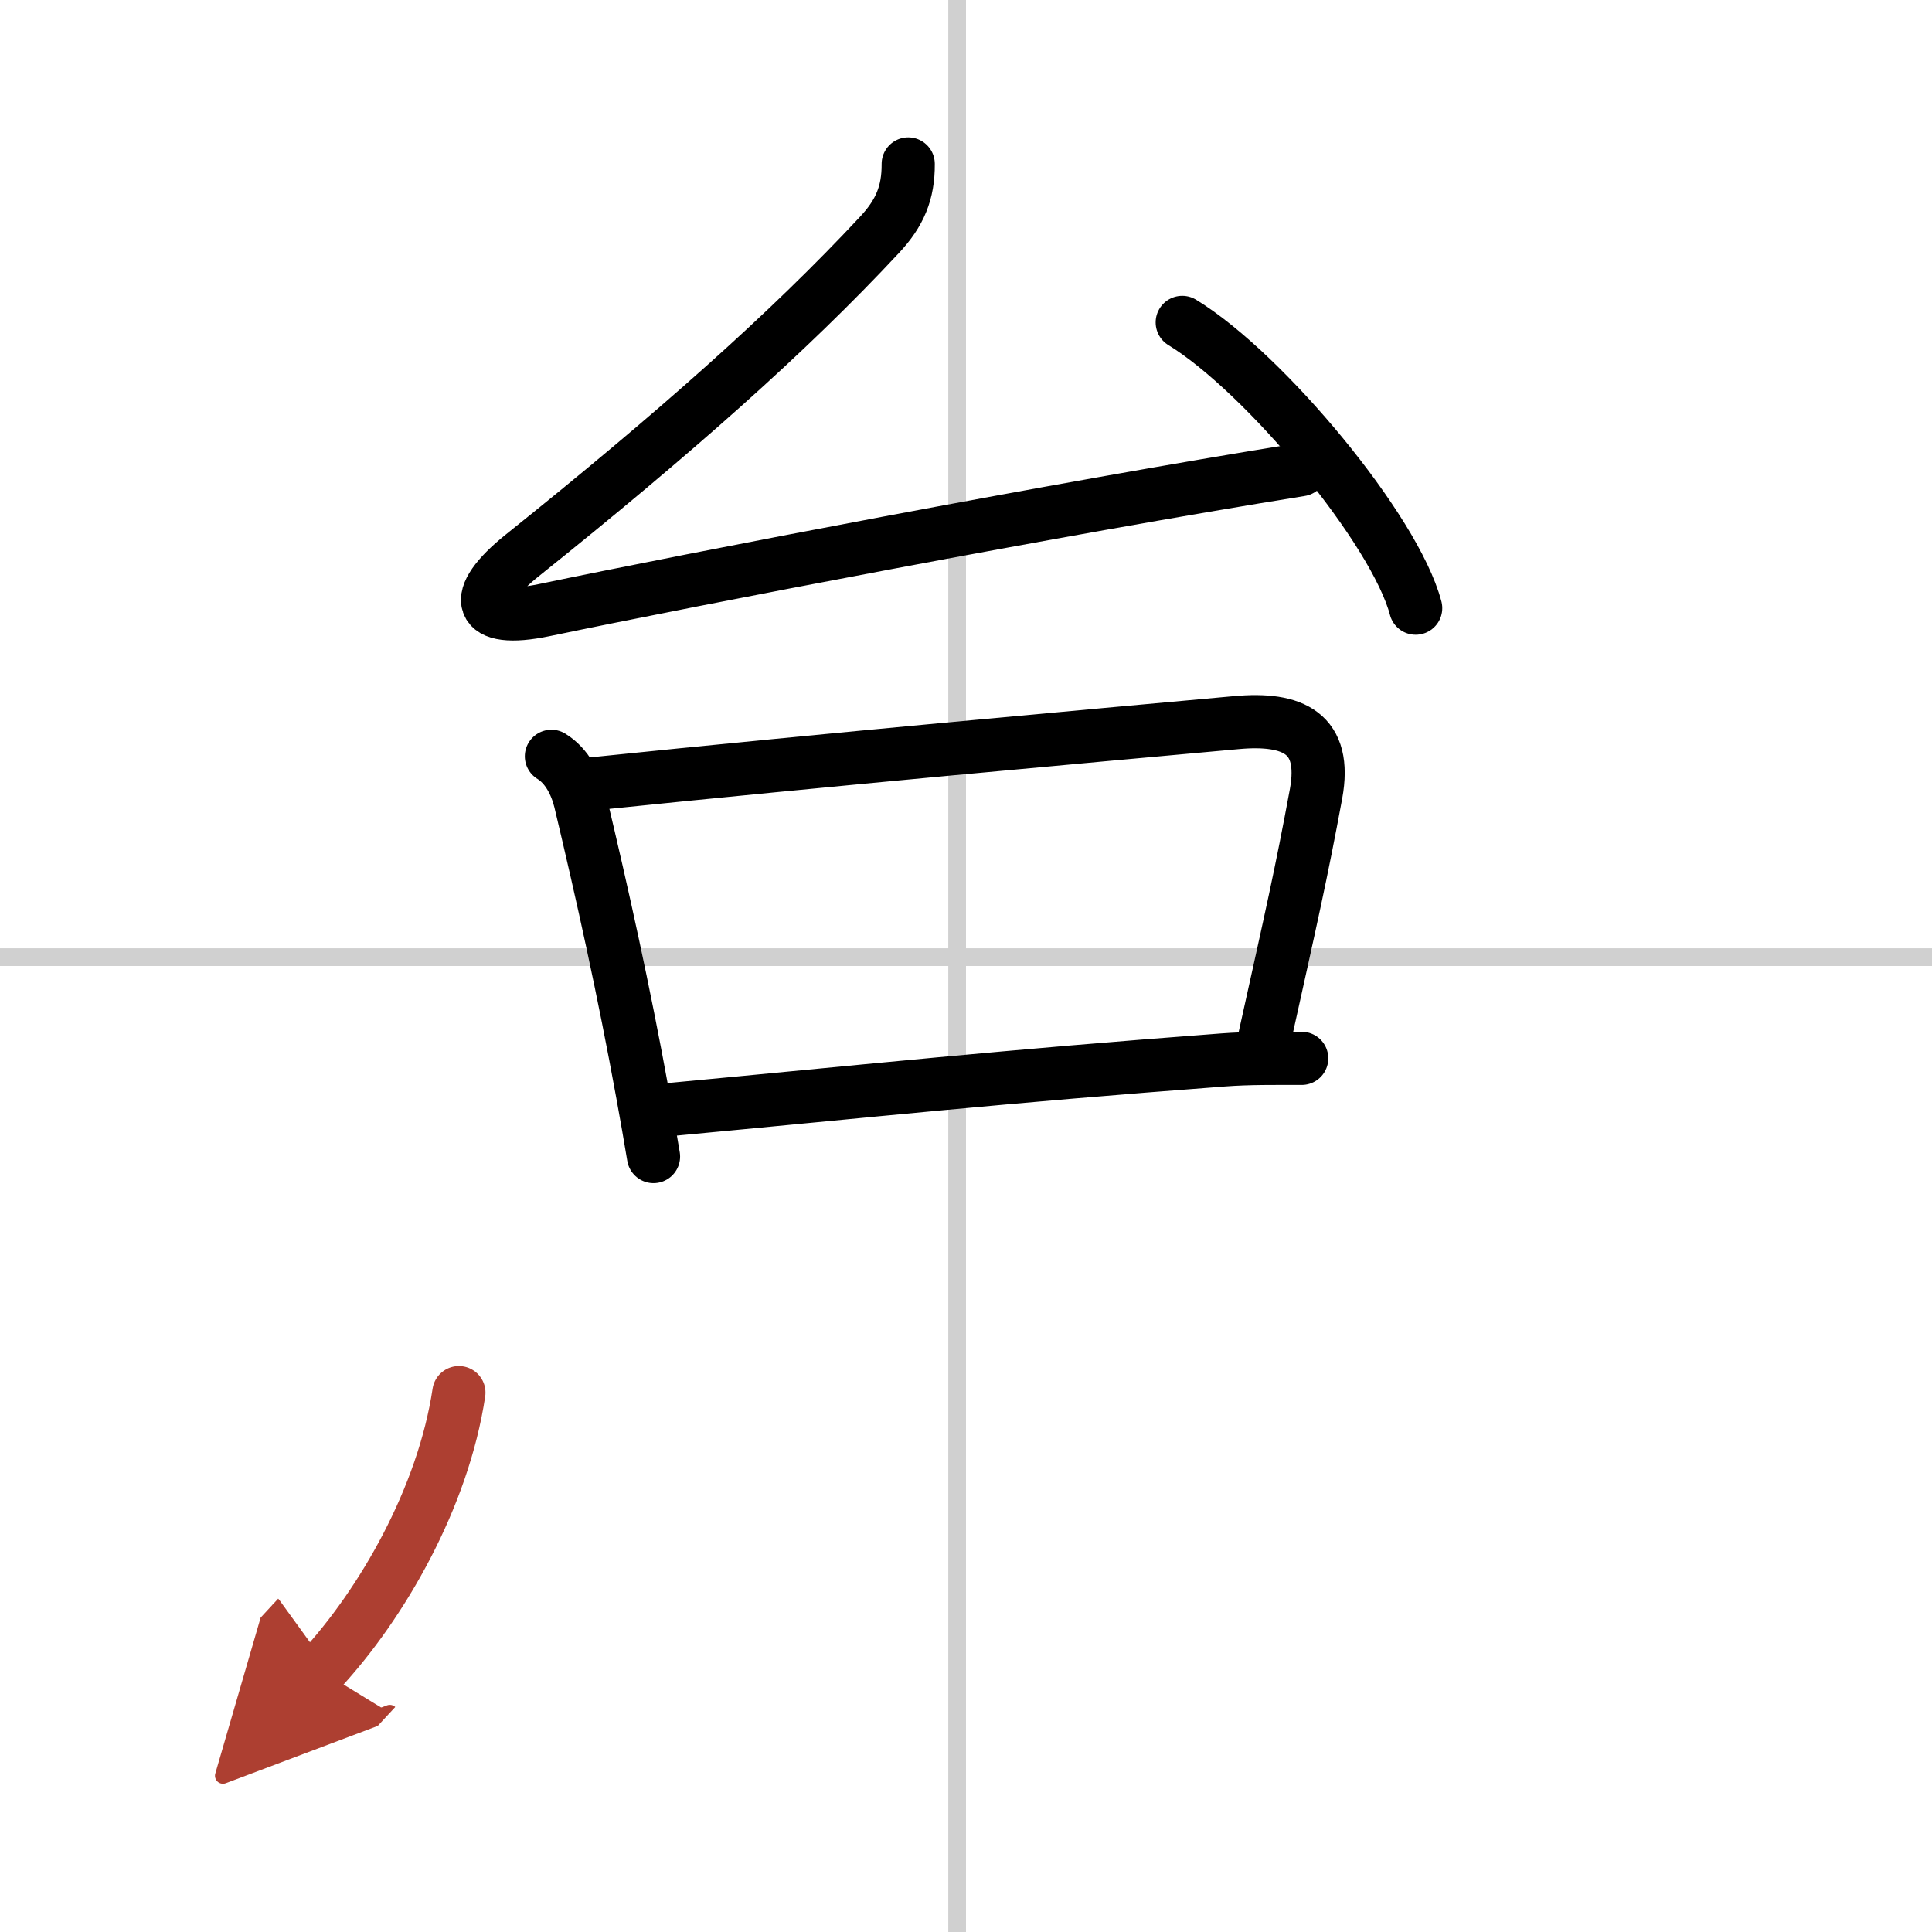
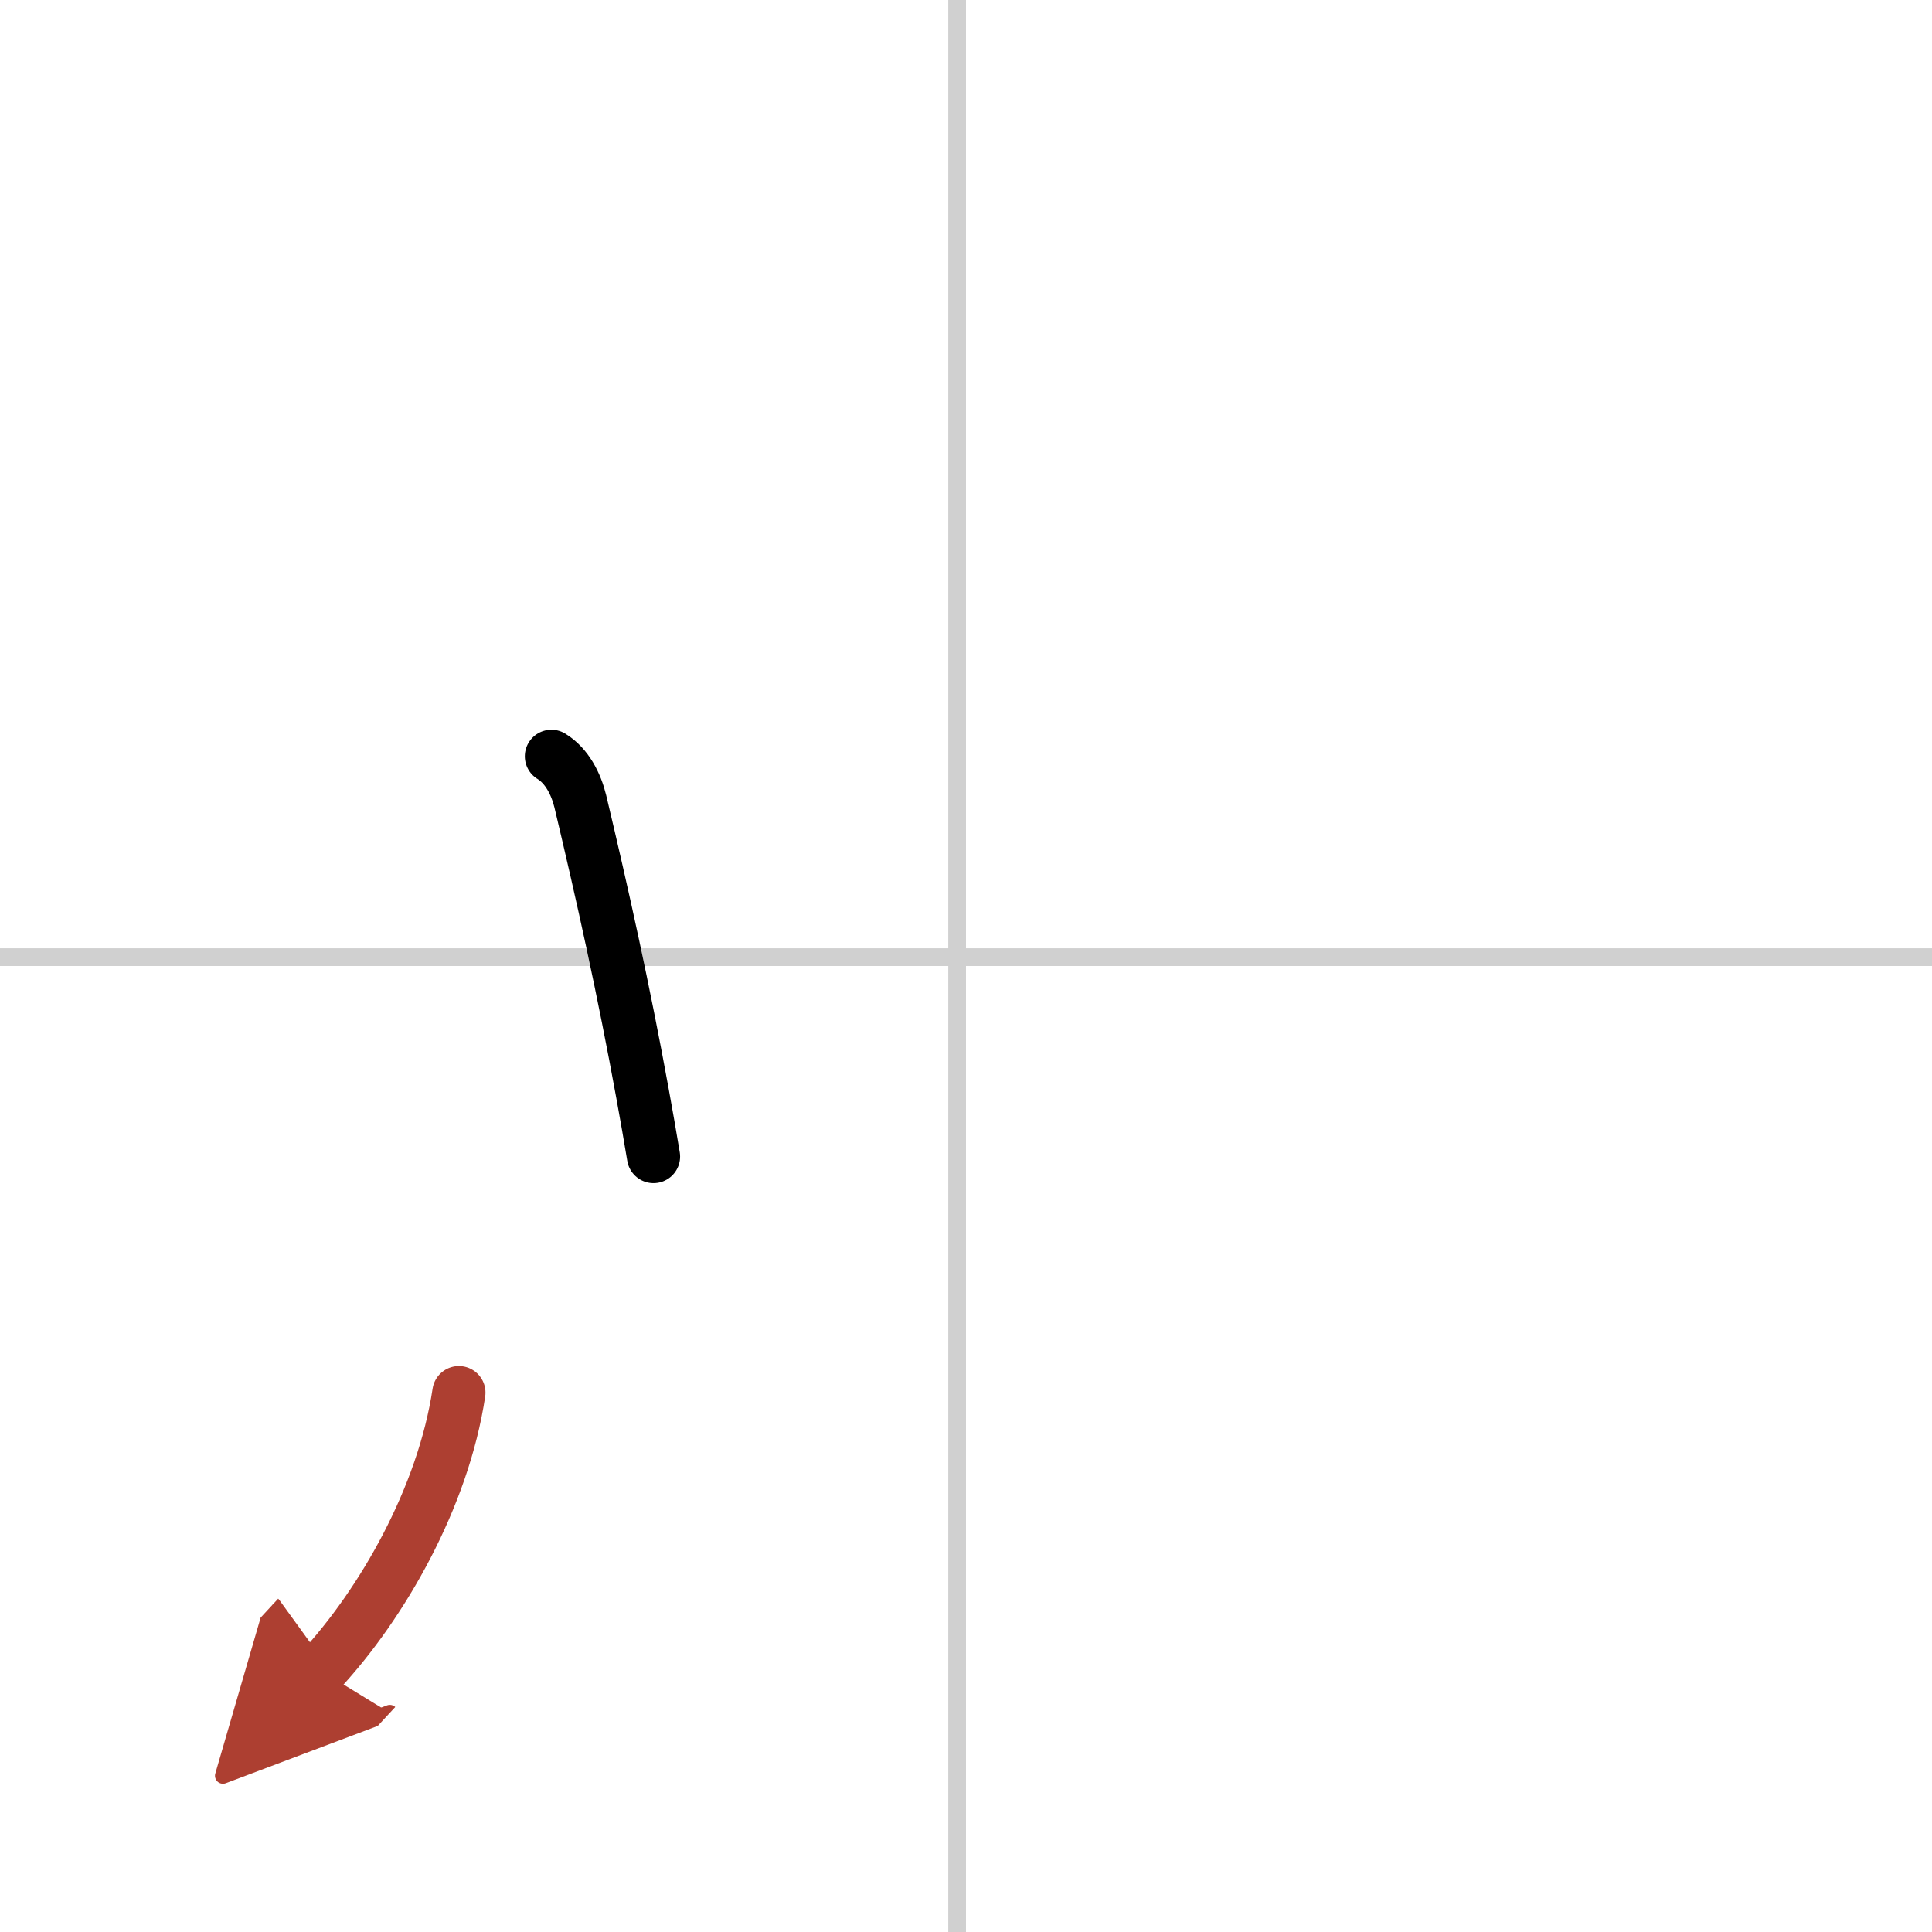
<svg xmlns="http://www.w3.org/2000/svg" width="400" height="400" viewBox="0 0 109 109">
  <defs>
    <marker id="a" markerWidth="4" orient="auto" refX="1" refY="5" viewBox="0 0 10 10">
      <polyline points="0 0 10 5 0 10 1 5" fill="#ad3f31" stroke="#ad3f31" />
    </marker>
  </defs>
  <g fill="none" stroke="#000" stroke-linecap="round" stroke-linejoin="round" stroke-width="3">
-     <rect width="100%" height="100%" fill="#fff" stroke="#fff" />
    <line x1="54" x2="54" y2="109" stroke="#d0d0d0" stroke-width="1" />
    <line x2="109" y1="54" y2="54" stroke="#d0d0d0" stroke-width="1" />
-     <path d="M51.24,9.25c0.01,1.62-0.47,2.77-1.62,4C44.5,18.75,38,24.5,29.47,31.33c-2.97,2.38-2.58,3.89,1.24,3.09c8.24-1.72,29.07-5.74,42.67-7.92" />
-     <path d="m66.7 18.19c4.65 2.84 12.01 11.7 13.17 16.12" />
    <path d="M31.11,42.67c0.88,0.54,1.39,1.56,1.63,2.54C34,50.5,35.2,55.92,36.25,61.7c0.23,1.26,0.44,2.46,0.62,3.55" />
-     <path d="m33.37 44.23c13.56-1.4 28.03-2.7 36.37-3.46 3.24-0.3 5.13 0.61 4.51 4.01-0.85 4.59-1.37 6.85-2.9 13.76" />
-     <path d="M37.67,62.61C49.5,61.5,56.38,60.75,69,59.8c1.45-0.11,2.93-0.09,4.44-0.09" />
    <path d="M25.89,78.57C25,84.5,21.55,90.49,18.08,94.24" marker-end="url(#a)" stroke="#ad3f31" />
  </g>
</svg>